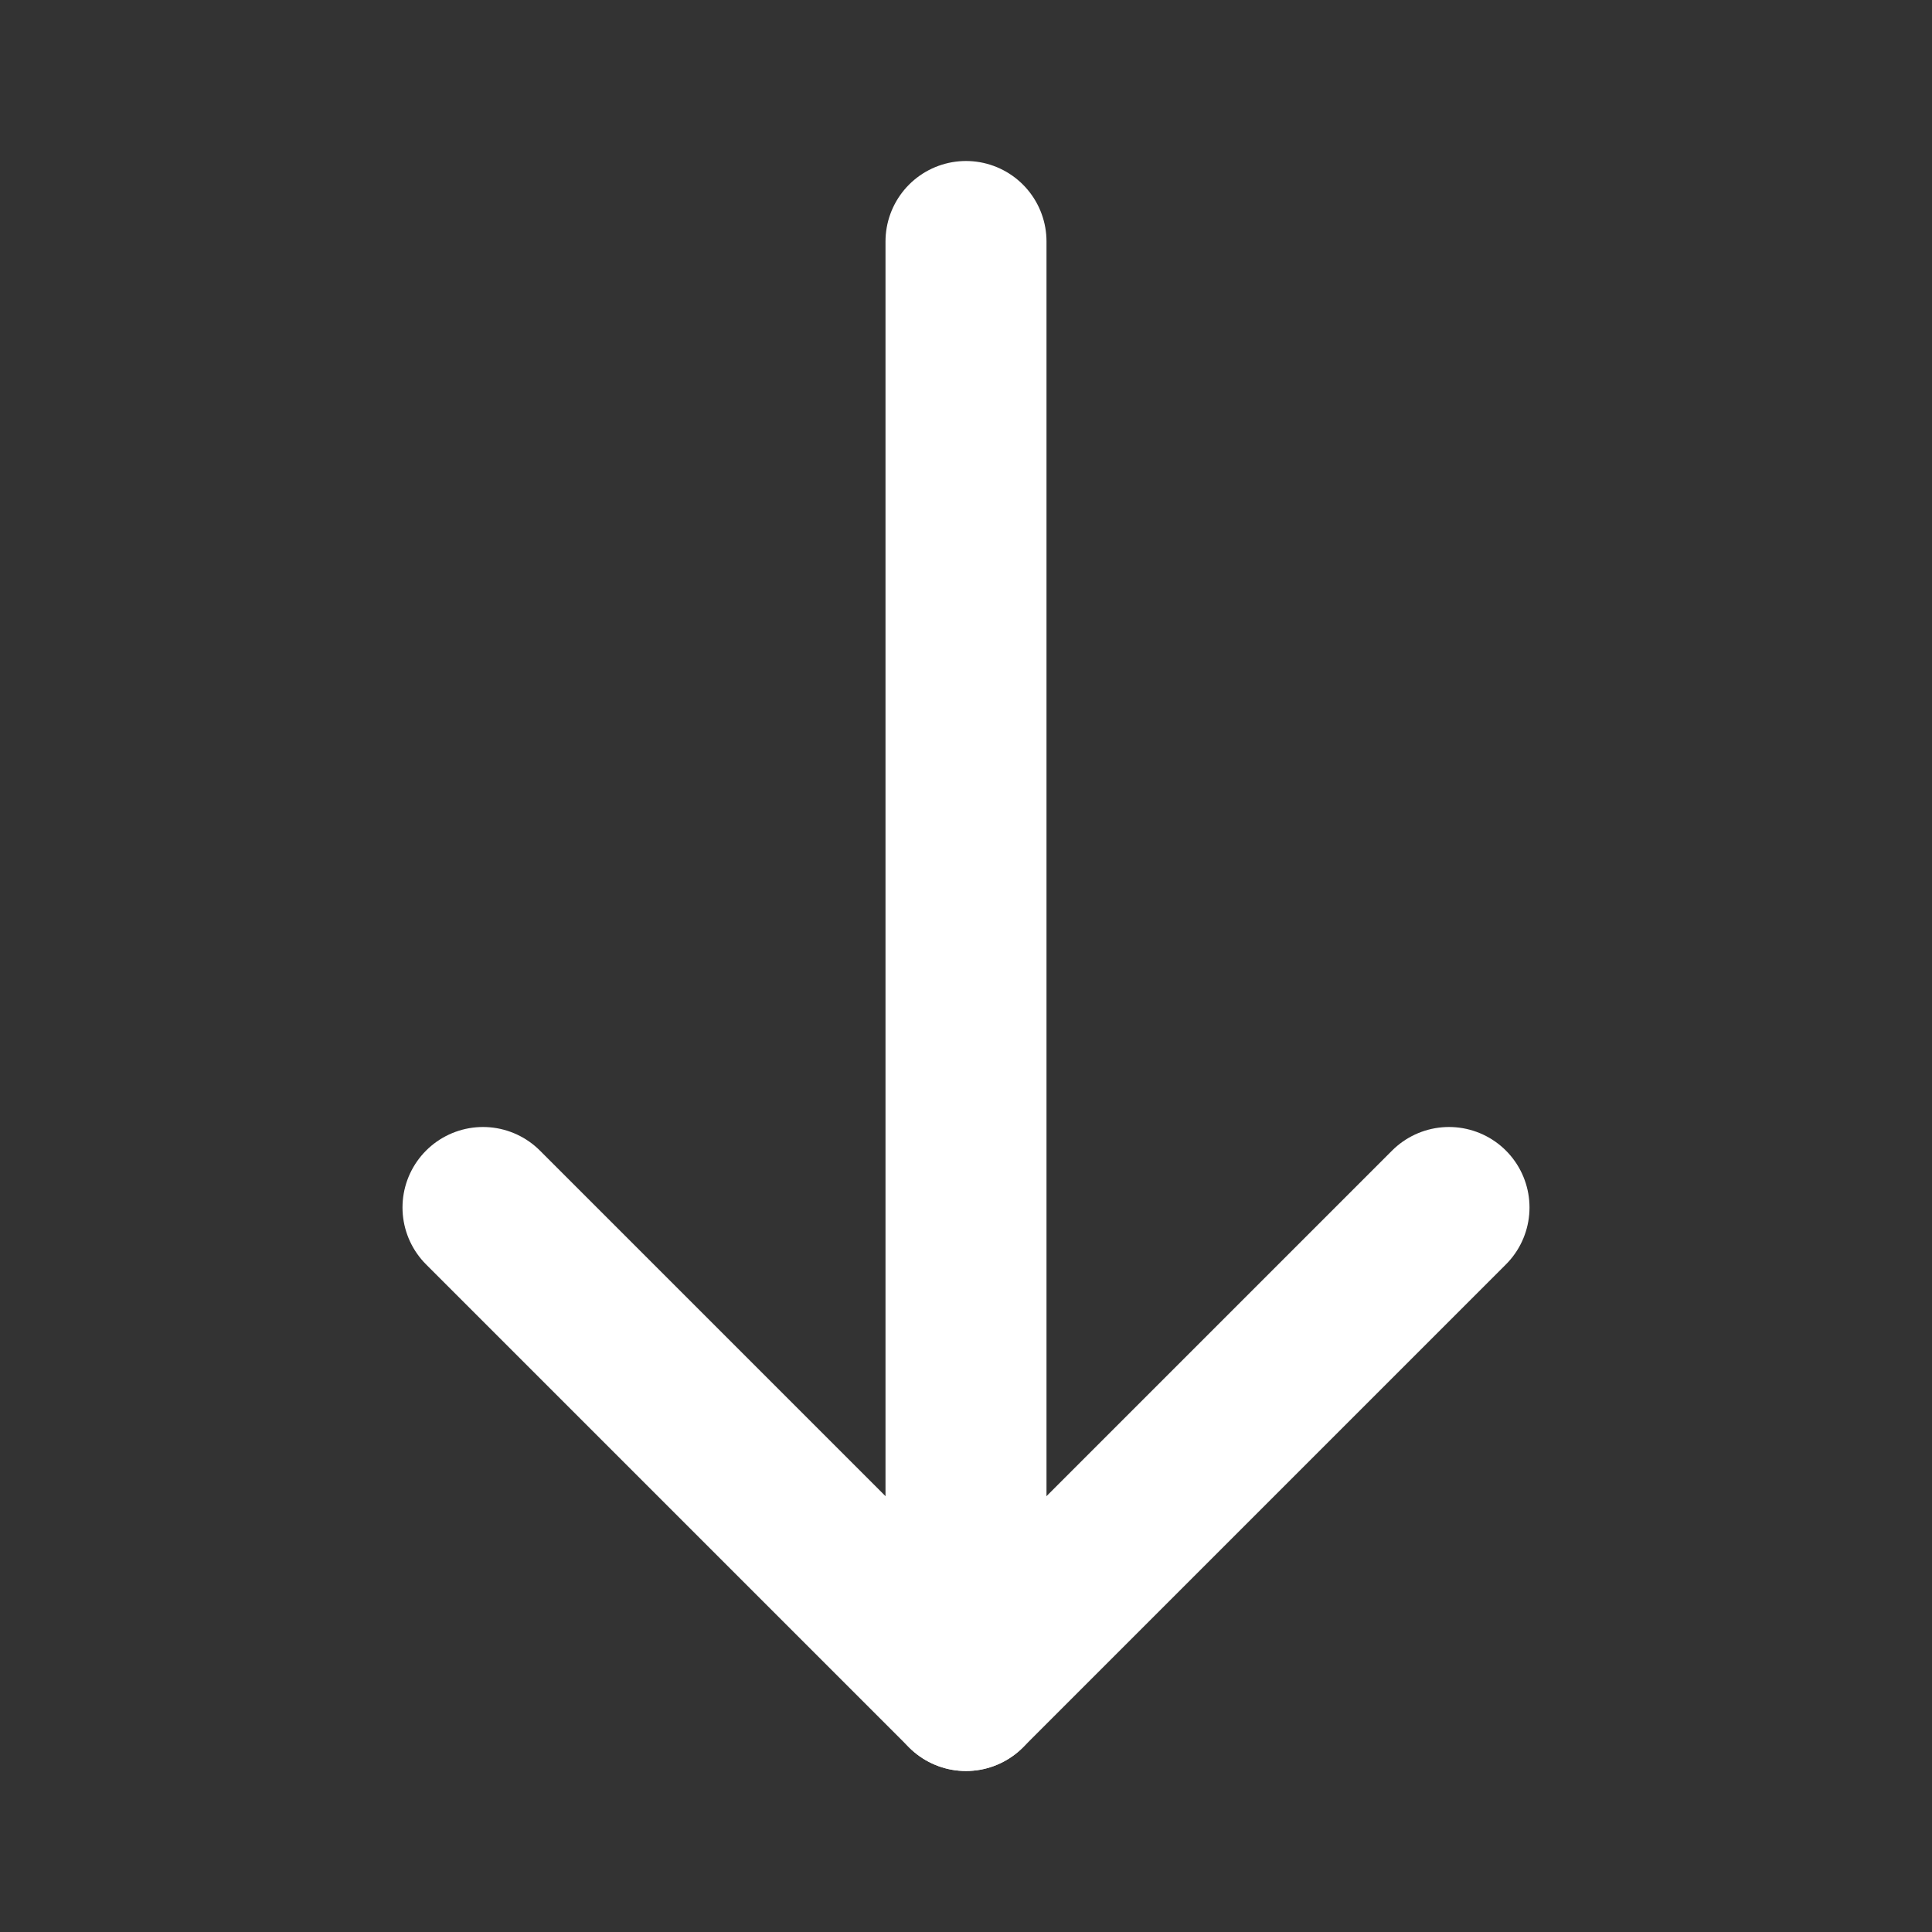
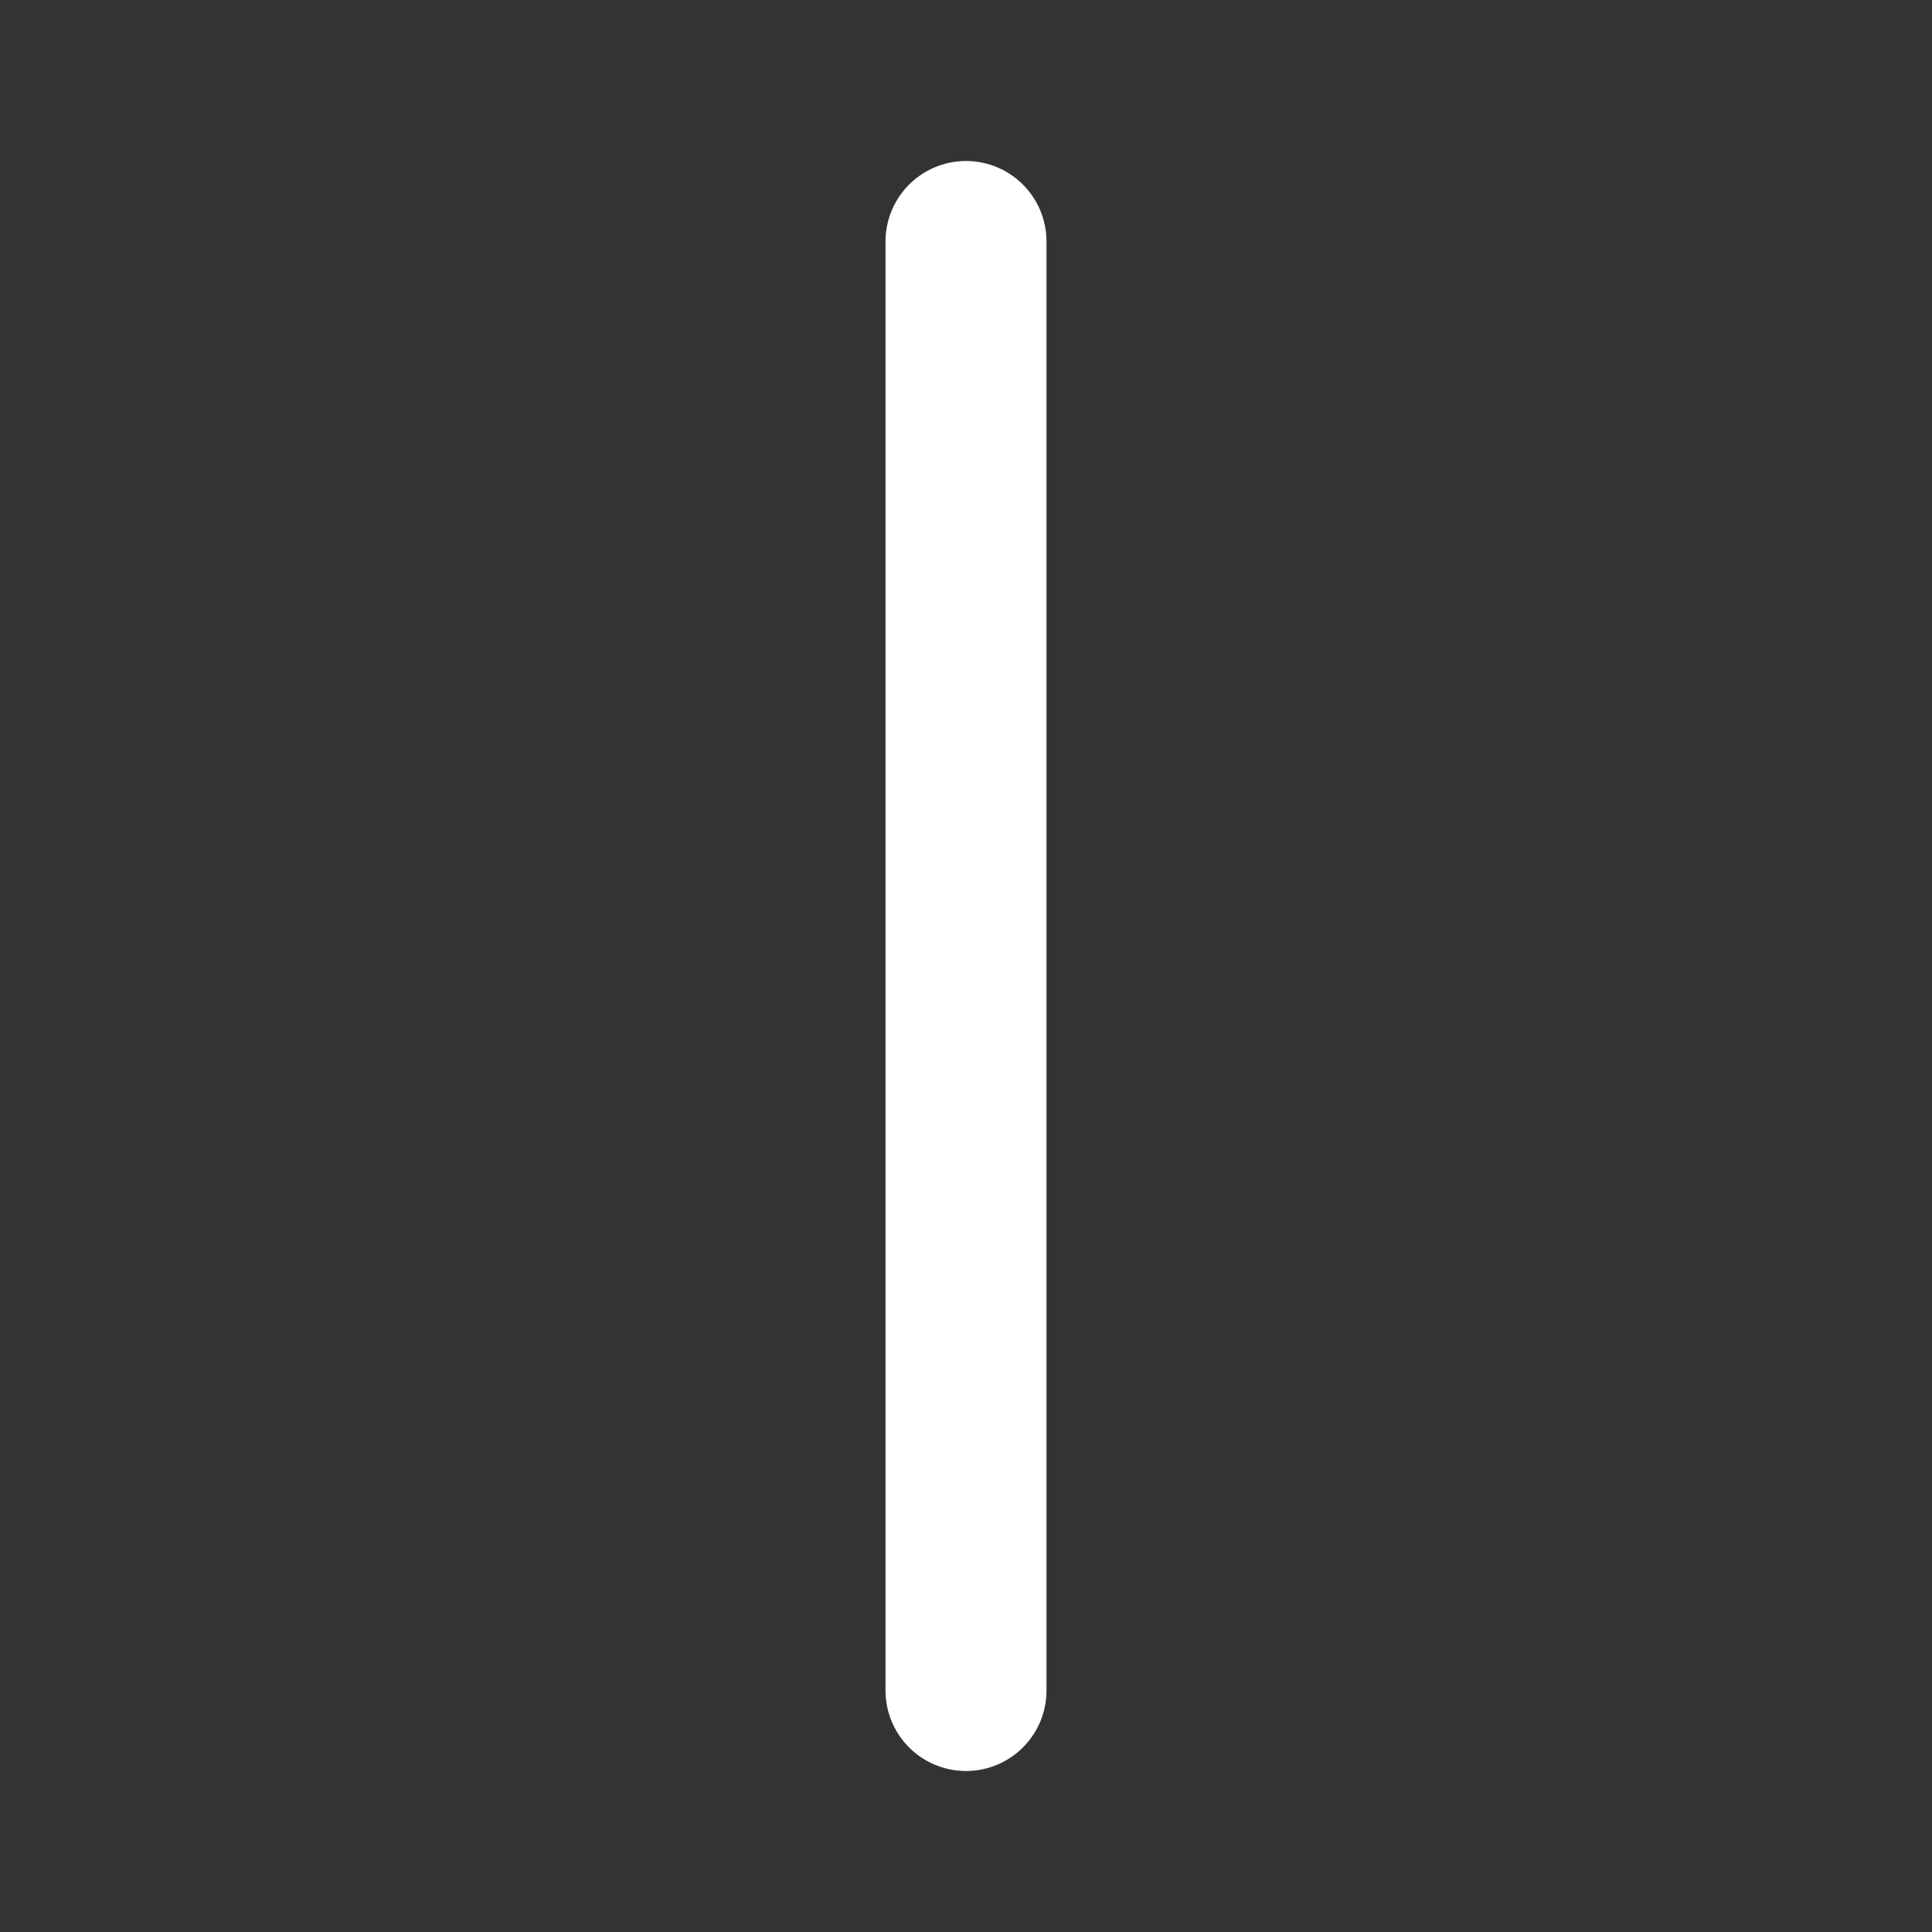
<svg xmlns="http://www.w3.org/2000/svg" width="24" height="24" viewBox="0 0 48 48" fill="none">
  <rect x="0" y="0" width="48" height="48" fill="#333333" stroke="none" />
  <path d="M24 42V6" stroke="#fff" stroke-width="4" stroke-linecap="round" stroke-linejoin="round" />
-   <path d="M36 30L24 42L12 30" stroke="#fff" stroke-width="4" stroke-linecap="round" stroke-linejoin="round" />
</svg>